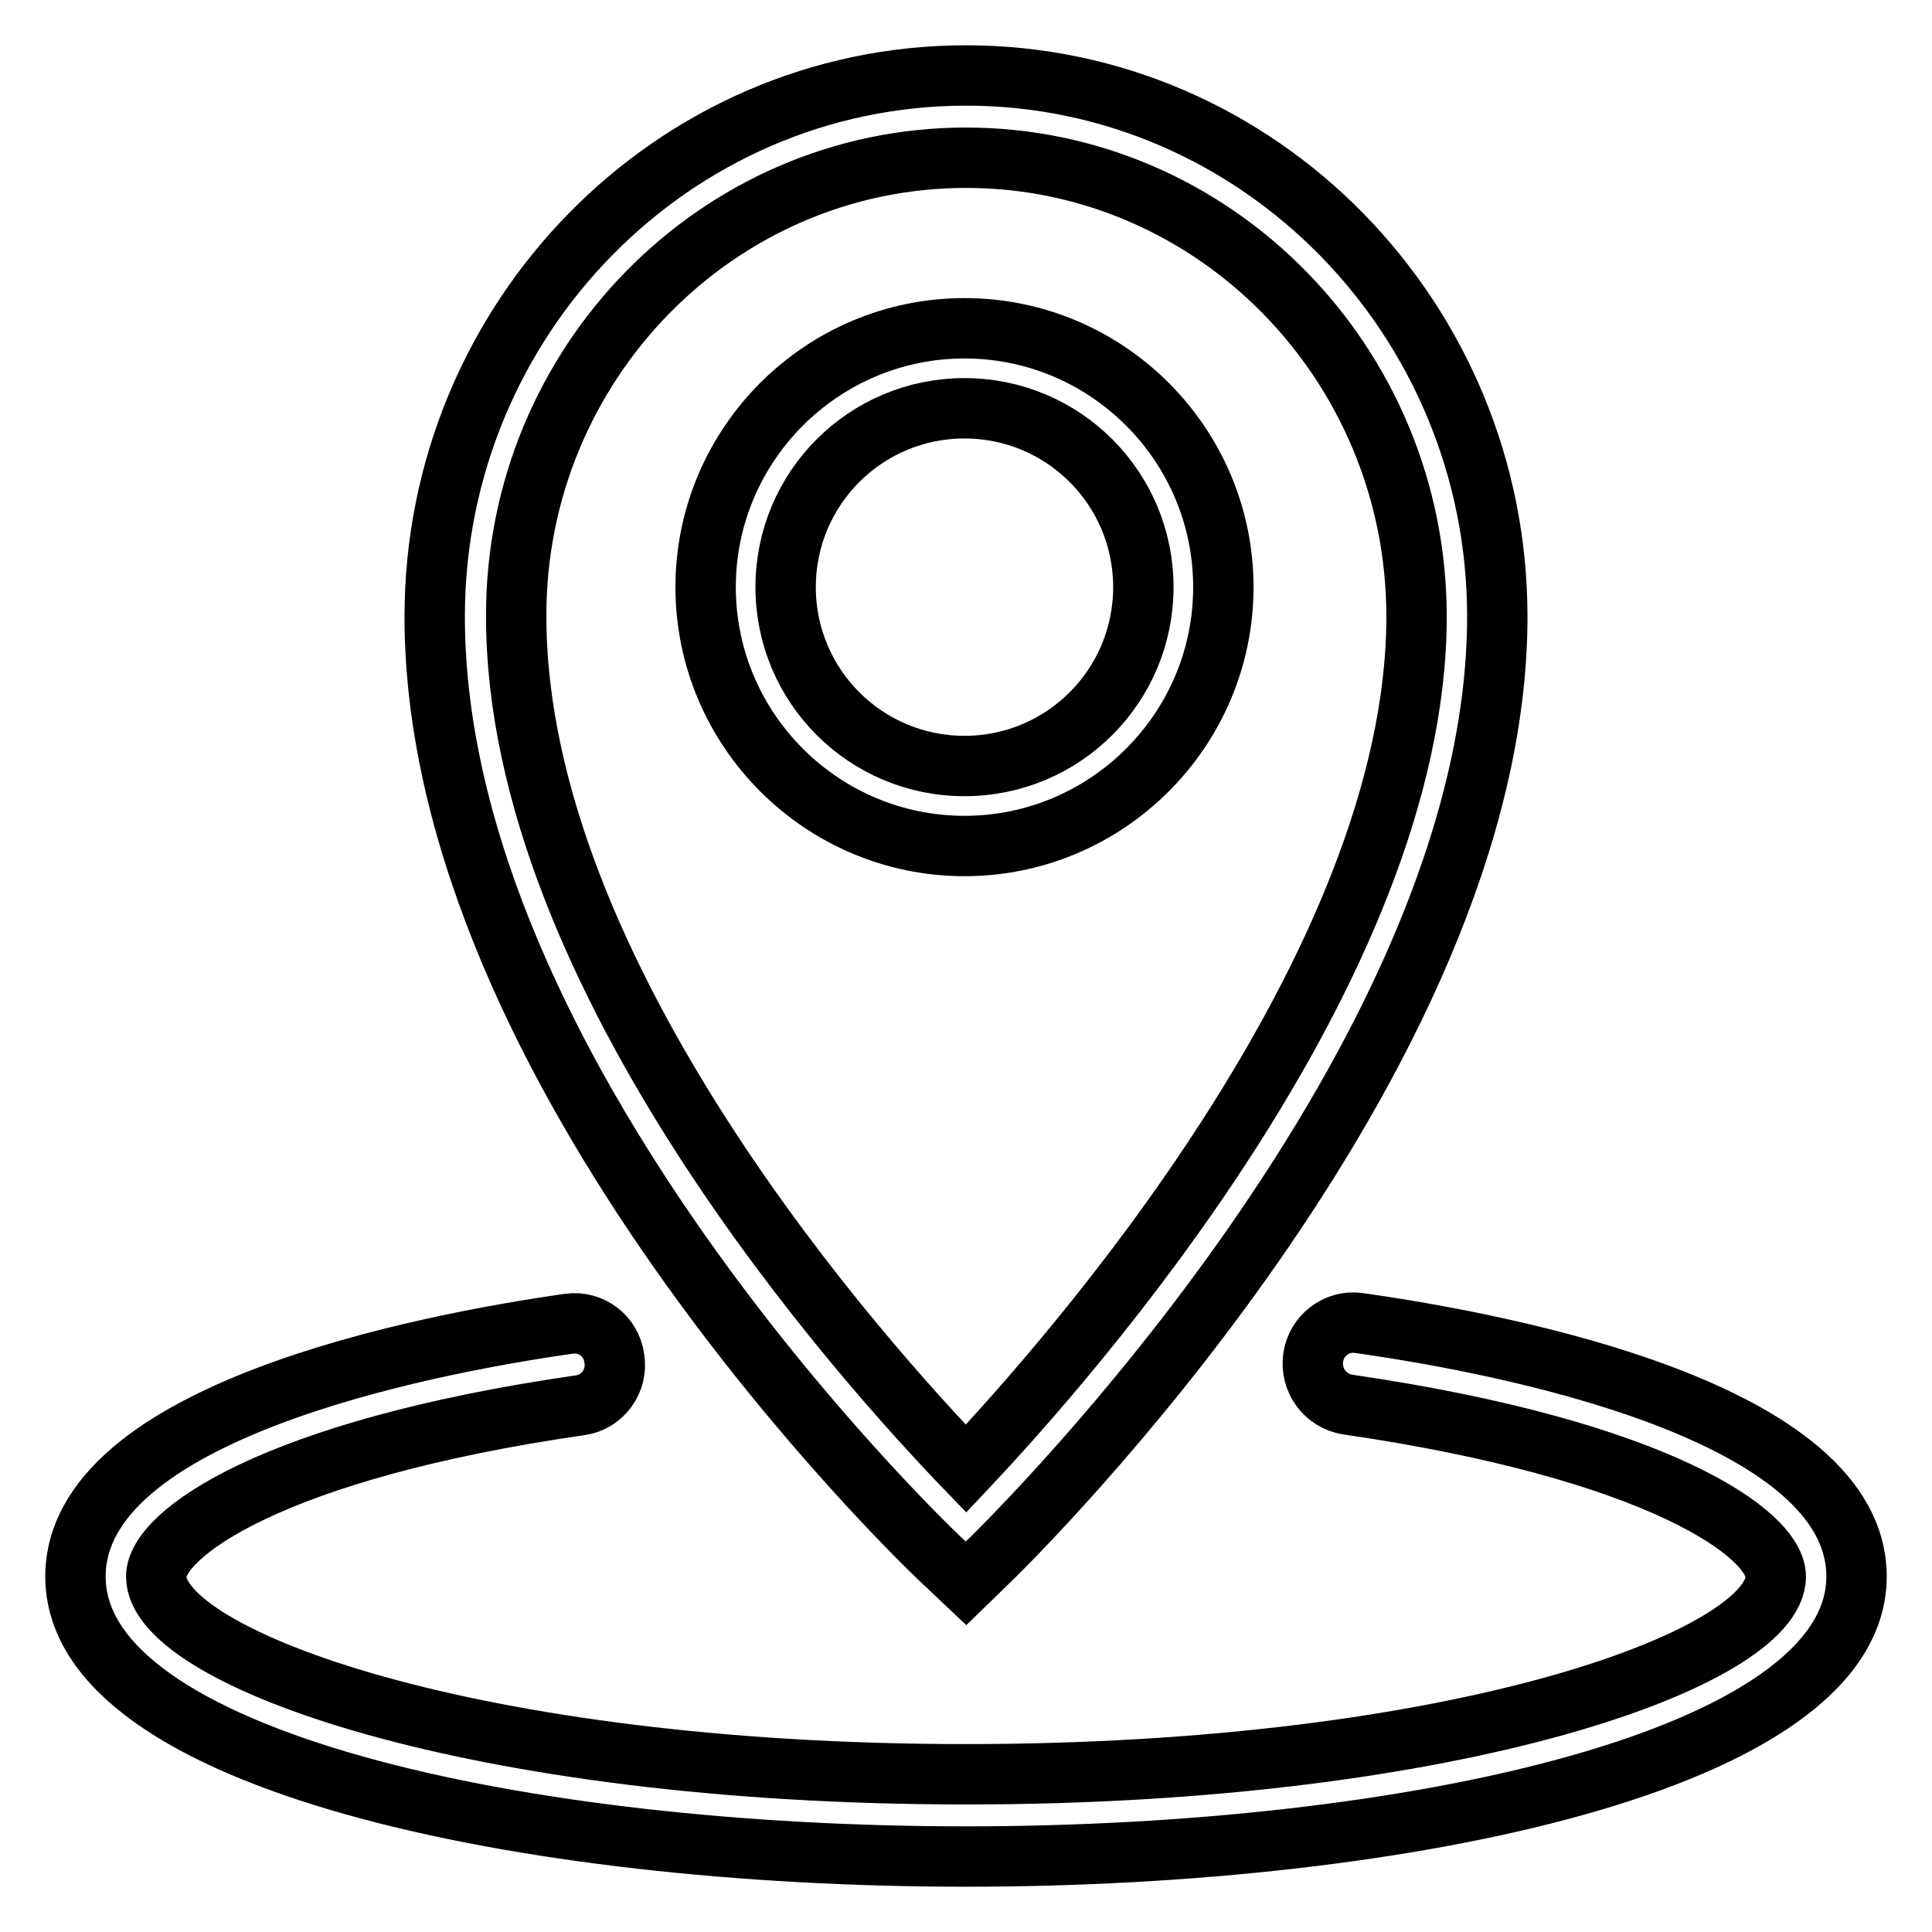
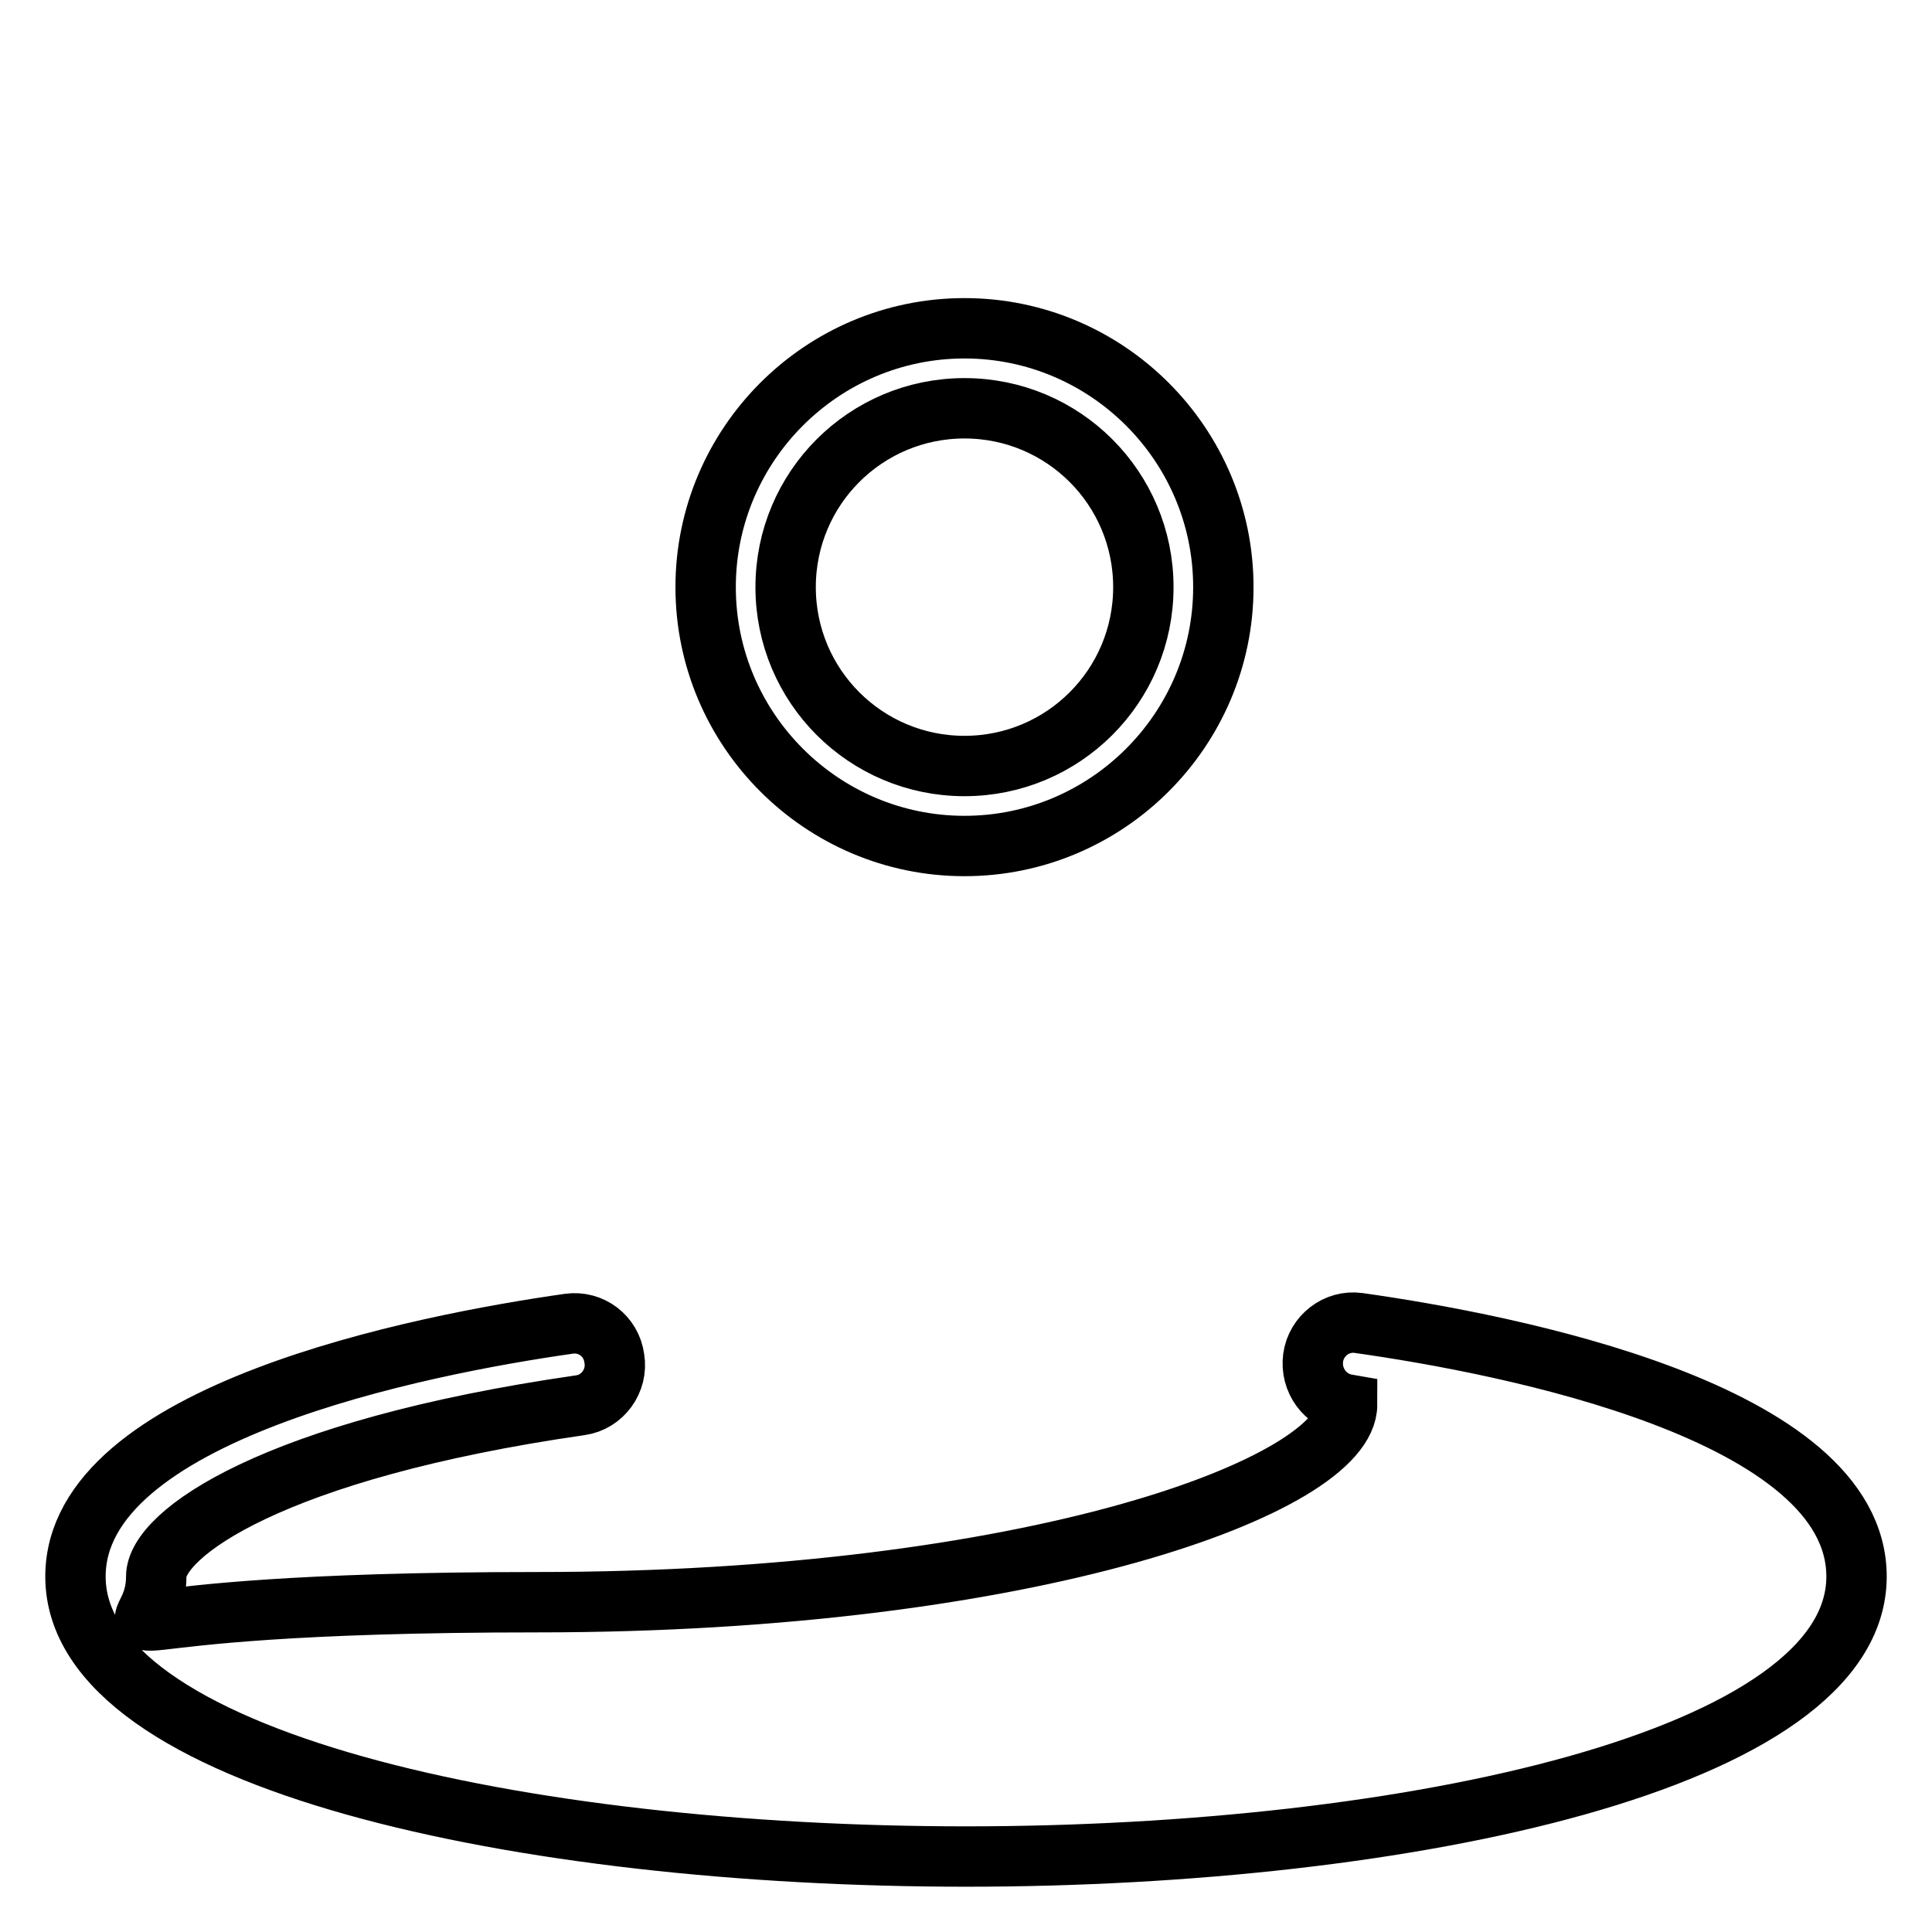
<svg xmlns="http://www.w3.org/2000/svg" version="1.1" x="0px" y="0px" viewBox="0 0 256 256" enable-background="new 0 0 256 256" xml:space="preserve">
  <g>
-     <path stroke-width="8" fill-opacity="0" stroke="#000000" d="M124.3,206.3L124.3,206.3l3.7,3.5l3.7-3.6c2.7-2.7,66.7-65.7,66.7-124.5c0-39.5-31.6-71.7-70.4-71.7 c-38.8,0-70.4,32.2-70.4,71.7C57.6,142.1,121.6,203.7,124.3,206.3z M128,20.9c32.9,0,59.7,27.3,59.7,60.8 c0,46.5-46.2,98.6-59.7,112.9c-13.5-14-59.6-65.2-59.6-112.9C68.3,48.2,95.1,20.9,128,20.9z" />
-     <path stroke-width="8" fill-opacity="0" stroke="#000000" d="M180,175.3c-2.9-0.4-5.6,1.7-6,4.6c-0.4,3,1.6,5.7,4.5,6.2c41.3,6,56.8,17.2,56.8,22.8 c0,10.7-41.8,26.2-107.3,26.2S20.7,219.6,20.7,208.9c0-5.6,15.3-16.8,56.2-22.7c2.9-0.4,5-3.2,4.5-6.2c-0.4-3-3.1-5-6-4.6 C55.7,178.2,10,187.2,10,208.9c0,24.4,59.4,37.1,118,37.1s118-12.8,118-37.1C246,187.1,199.9,178.1,180,175.3L180,175.3z  M162.1,77.8c0-18.9-15.4-34.3-34.3-34.3c-18.9,0-34.3,15.4-34.3,34.3s15.4,34.3,34.3,34.3C146.7,112.1,162.1,96.7,162.1,77.8z  M127.8,101.5c-13.1,0-23.7-10.6-23.7-23.7c0-13.1,10.6-23.7,23.7-23.7c13.1,0,23.7,10.6,23.7,23.7 C151.5,90.9,140.9,101.5,127.8,101.5z" />
+     <path stroke-width="8" fill-opacity="0" stroke="#000000" d="M180,175.3c-2.9-0.4-5.6,1.7-6,4.6c-0.4,3,1.6,5.7,4.5,6.2c0,10.7-41.8,26.2-107.3,26.2S20.7,219.6,20.7,208.9c0-5.6,15.3-16.8,56.2-22.7c2.9-0.4,5-3.2,4.5-6.2c-0.4-3-3.1-5-6-4.6 C55.7,178.2,10,187.2,10,208.9c0,24.4,59.4,37.1,118,37.1s118-12.8,118-37.1C246,187.1,199.9,178.1,180,175.3L180,175.3z  M162.1,77.8c0-18.9-15.4-34.3-34.3-34.3c-18.9,0-34.3,15.4-34.3,34.3s15.4,34.3,34.3,34.3C146.7,112.1,162.1,96.7,162.1,77.8z  M127.8,101.5c-13.1,0-23.7-10.6-23.7-23.7c0-13.1,10.6-23.7,23.7-23.7c13.1,0,23.7,10.6,23.7,23.7 C151.5,90.9,140.9,101.5,127.8,101.5z" />
  </g>
</svg>